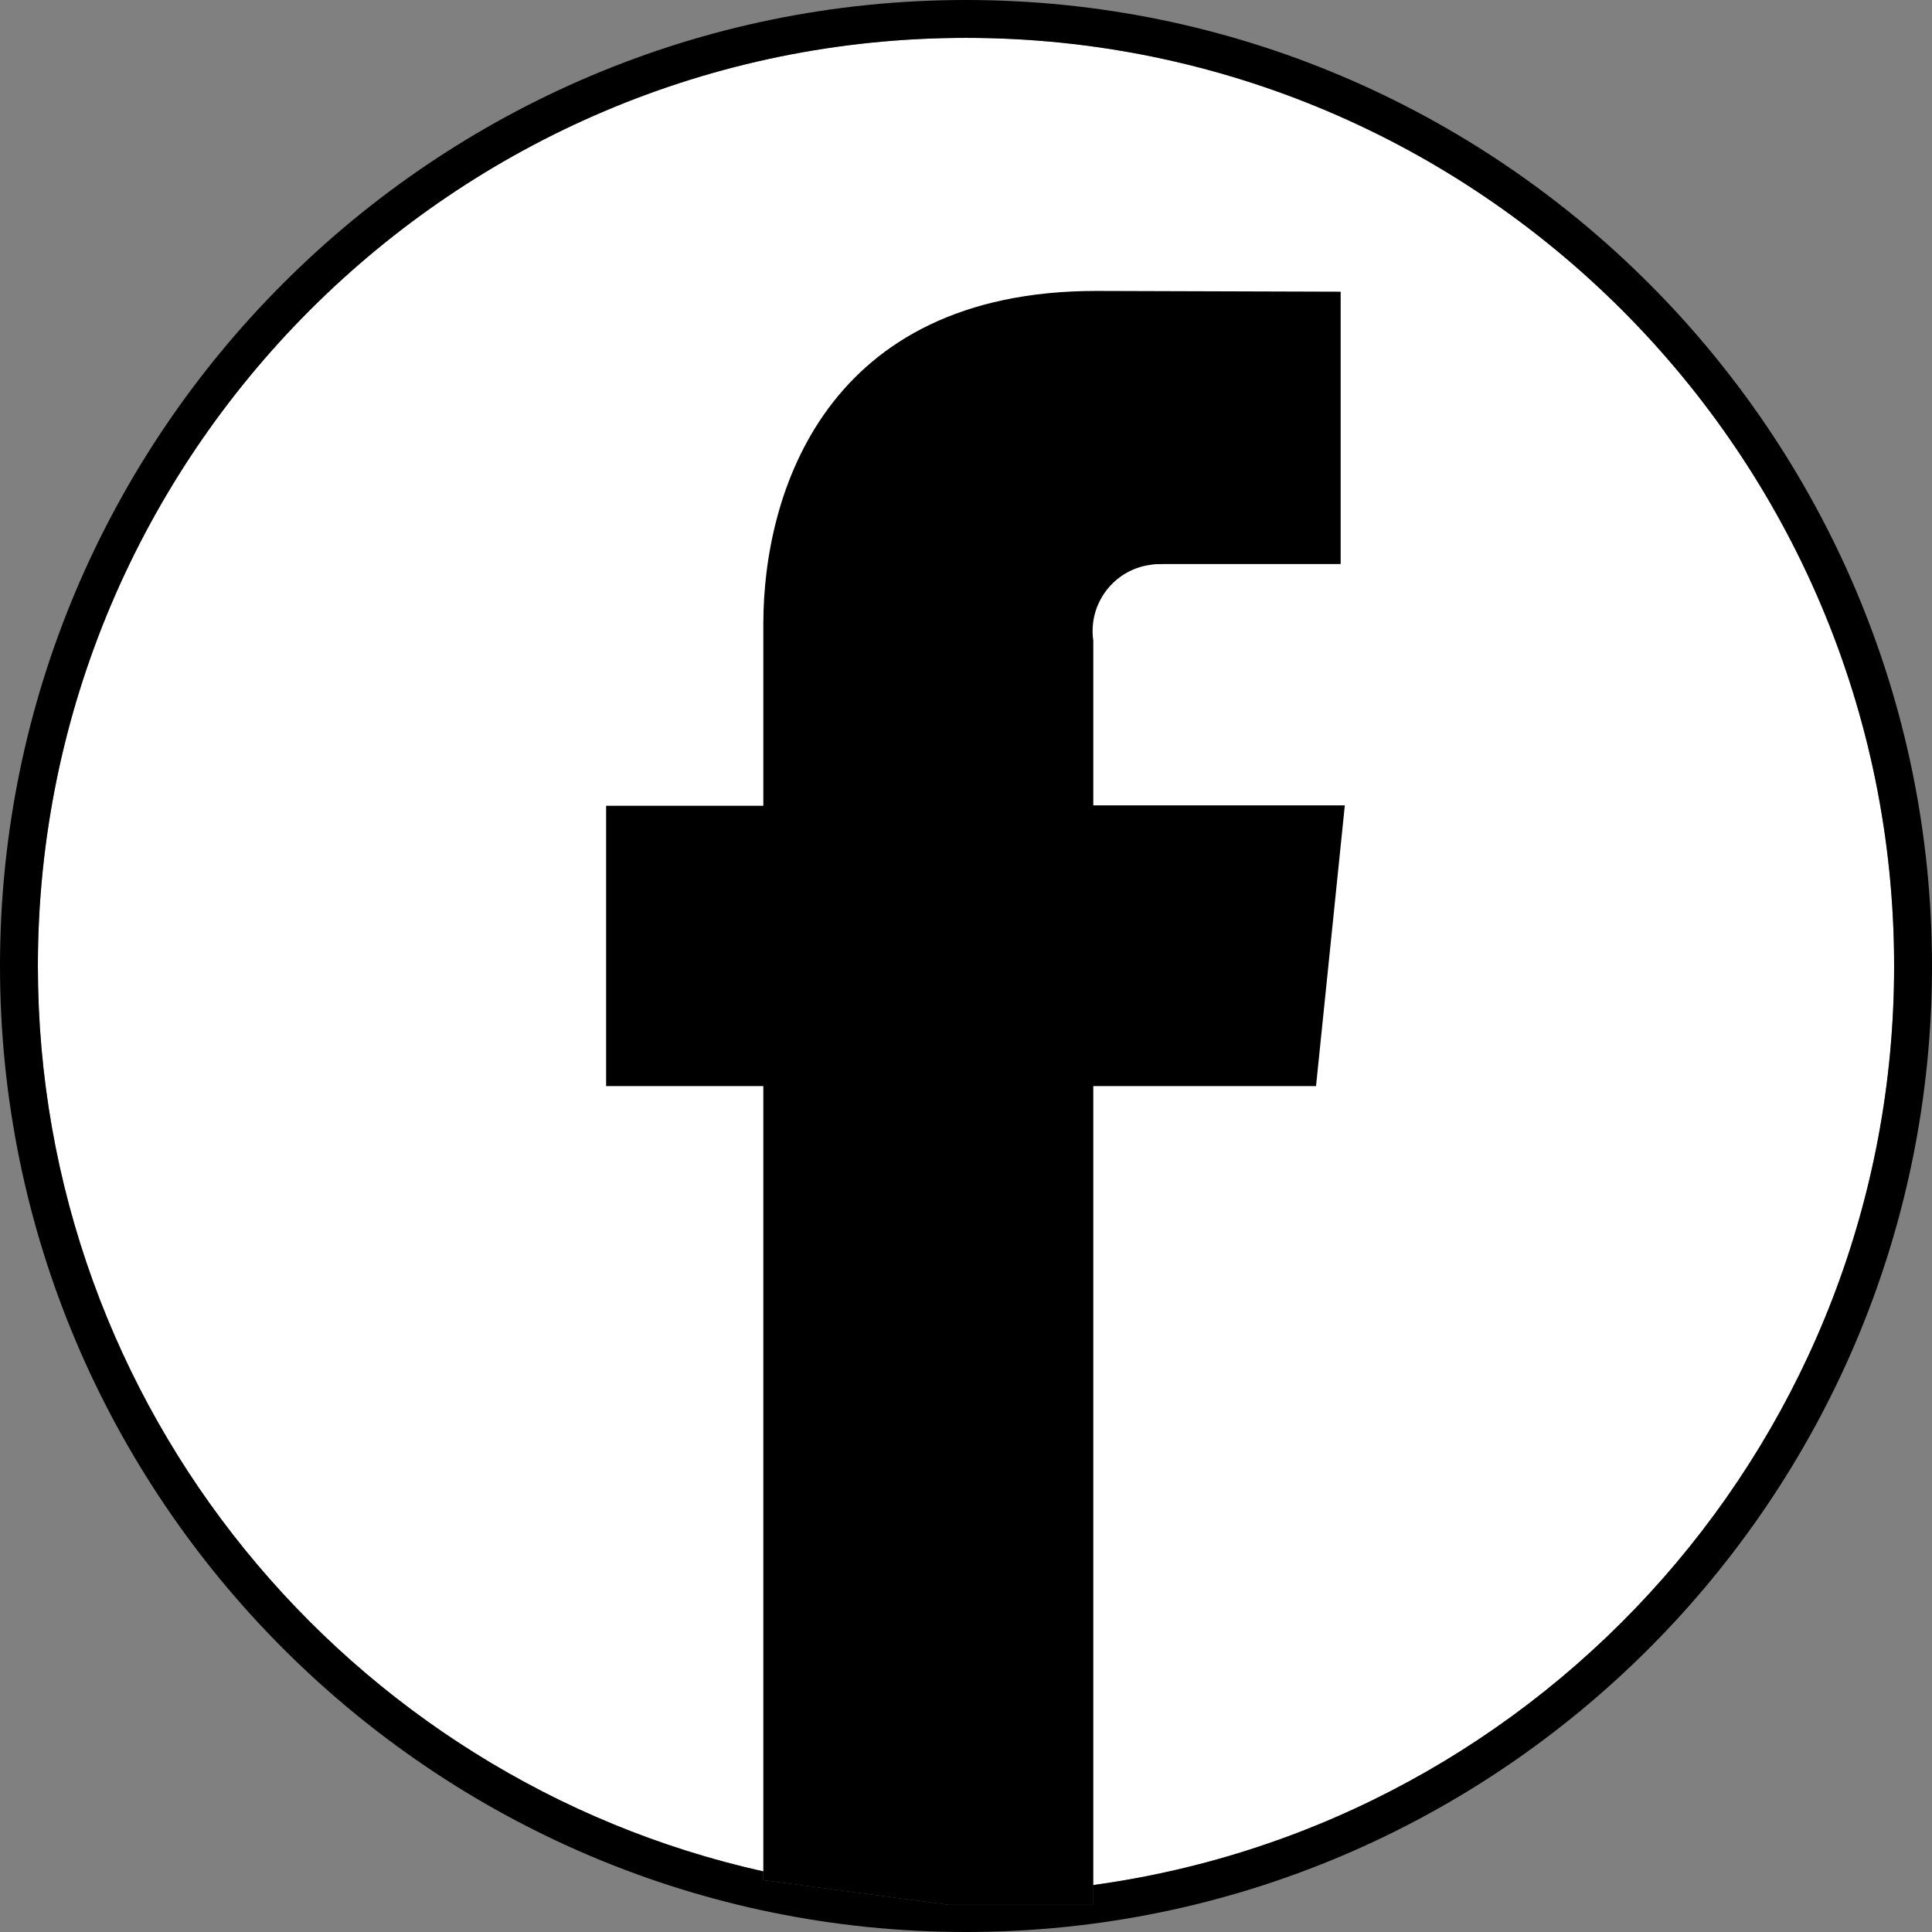
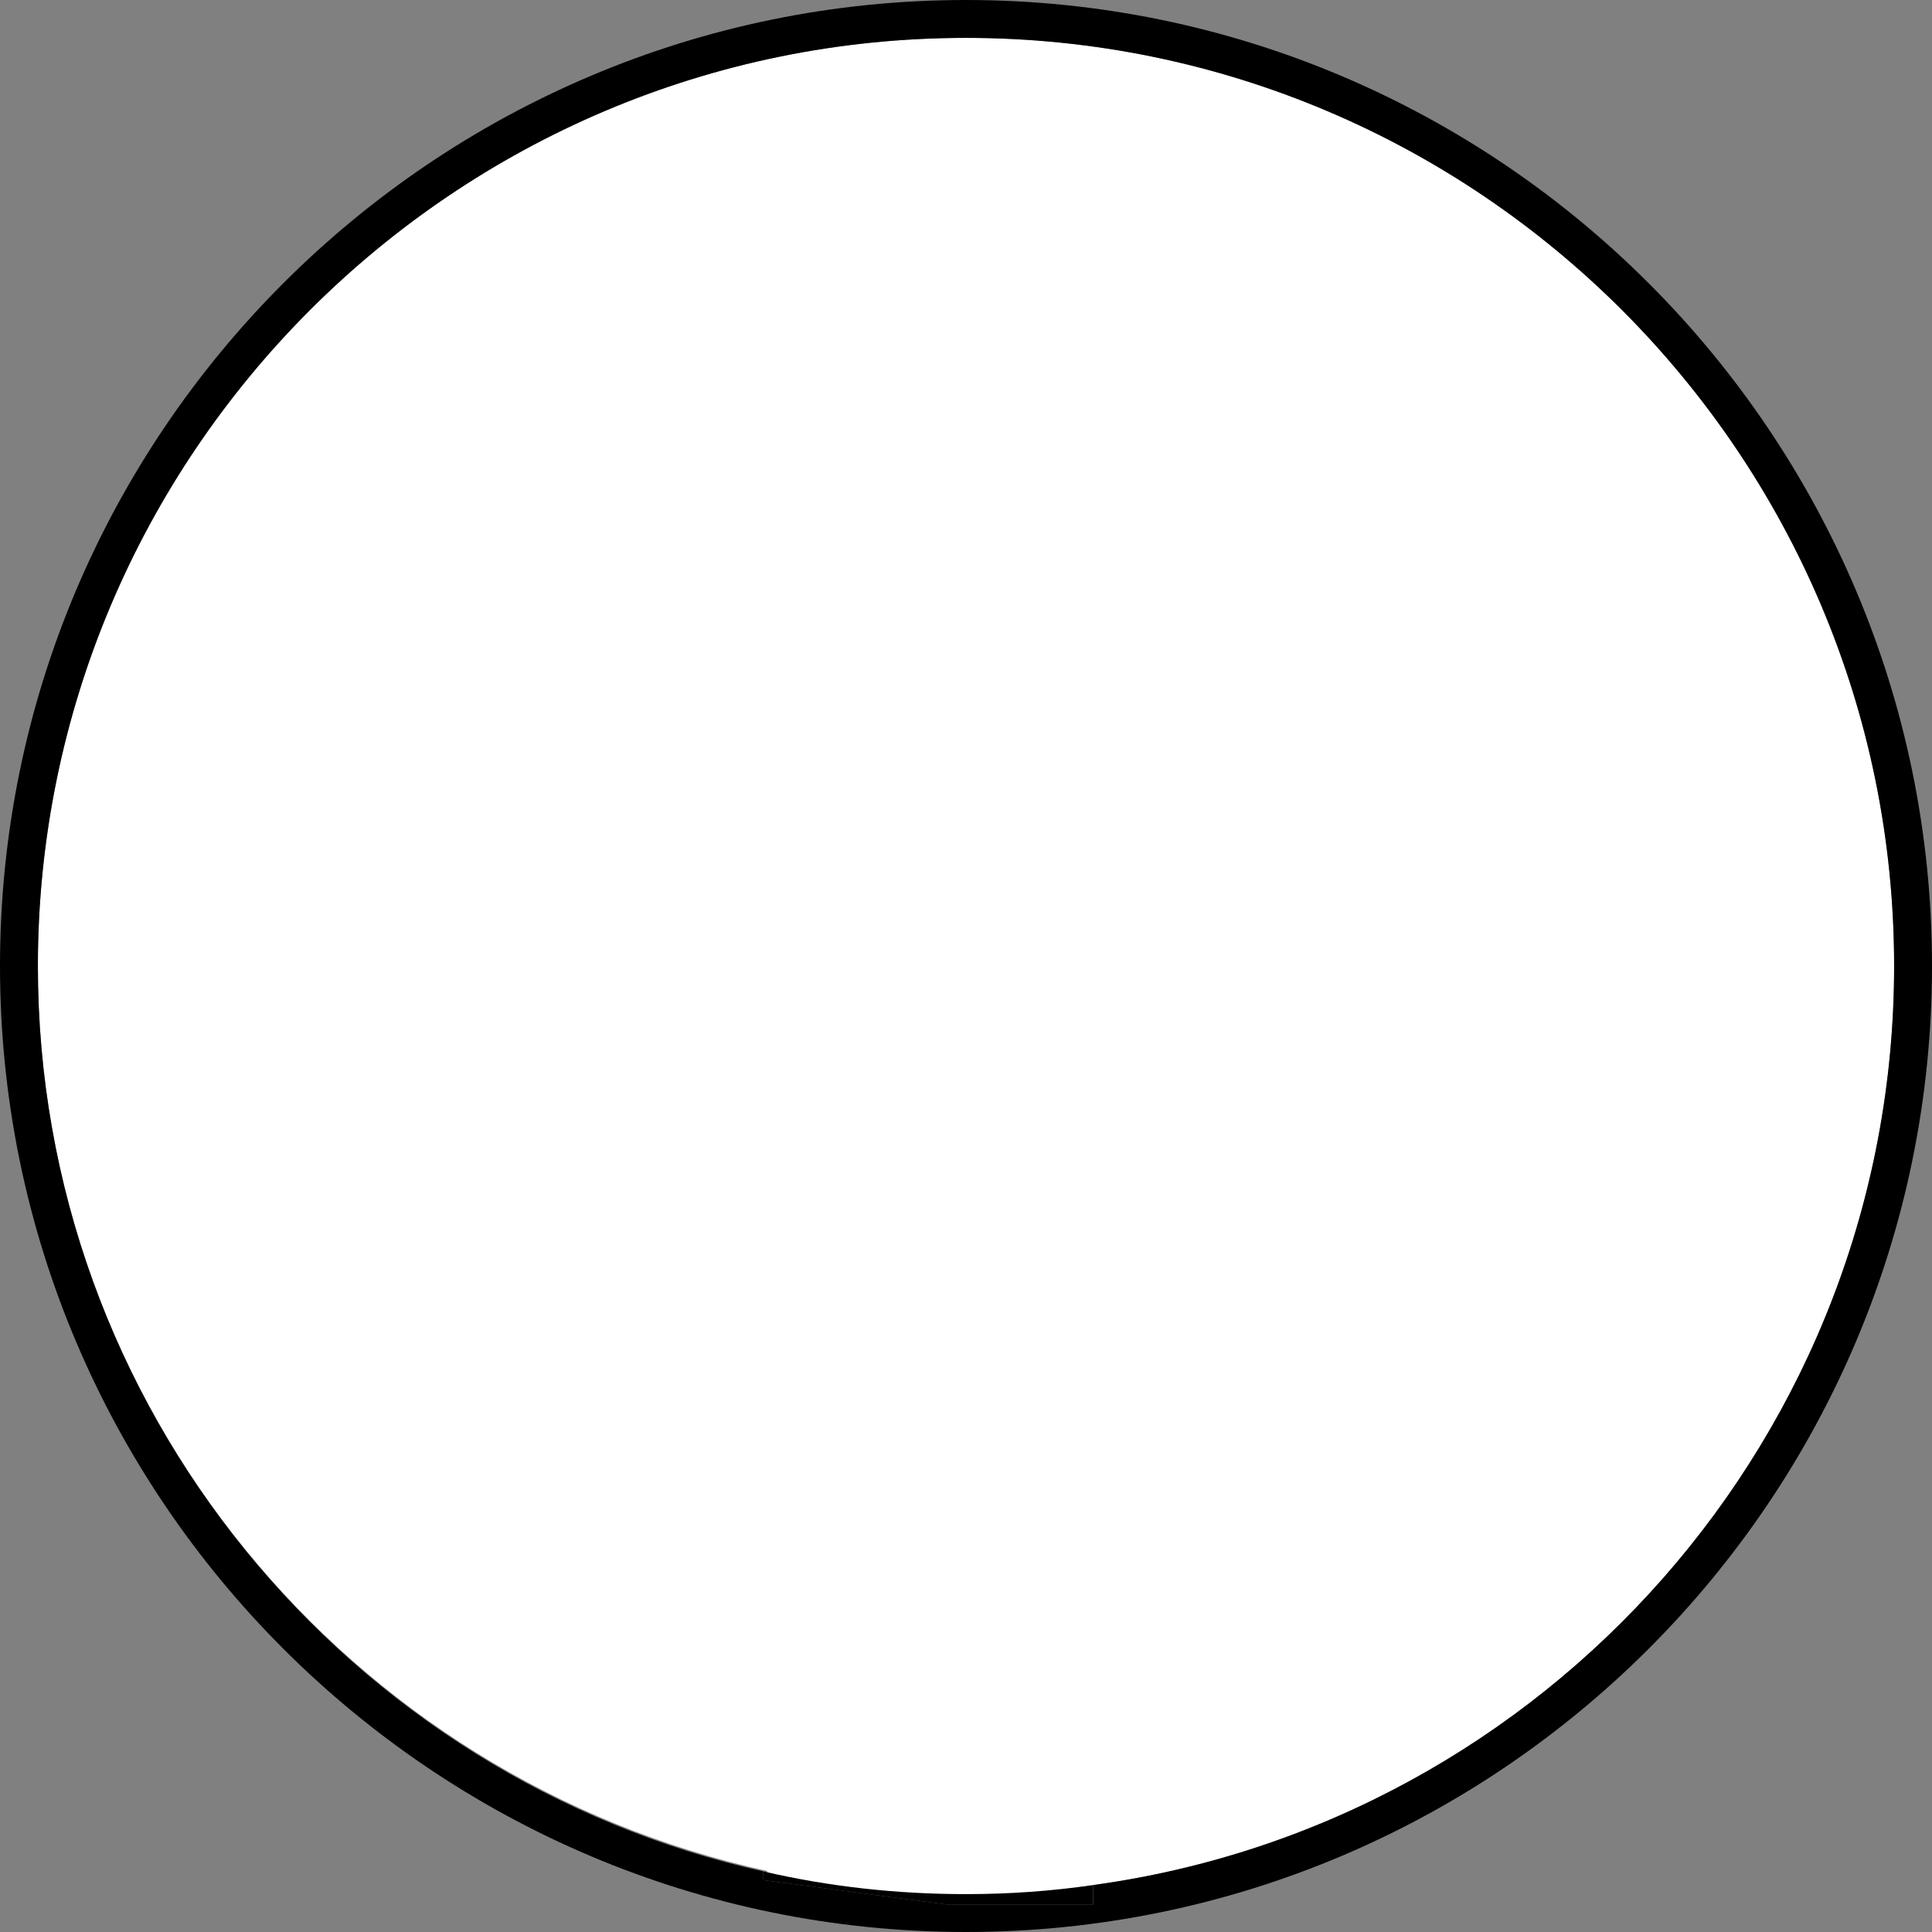
<svg xmlns="http://www.w3.org/2000/svg" id="b" viewBox="0 0 51 51">
  <rect x="0" y="0" width="51" height="51" fill="#808080" stroke="none" />
  <defs>
    <style>.e{fill:#fff;}</style>
  </defs>
  <g id="c">
    <g id="d">
      <g>
-         <path class="e" d="m50,25.5c0,12.37-9.21,22.63-21.14,24.26v.51s-.07.02-.1.01h-3.72l-4.89-.65v-.23C9.2,46.96,1,37.17,1,25.5,1,11.99,11.99,1,25.5,1s24.5,10.99,24.5,24.5Z" />
+         <path class="e" d="m50,25.5c0,12.37-9.21,22.63-21.14,24.26v.51h-3.72l-4.89-.65v-.23C9.2,46.96,1,37.17,1,25.5,1,11.99,11.99,1,25.5,1s24.5,10.99,24.5,24.5Z" />
        <path d="m25.5,50c-1.84,0-3.63-.2-5.35-.6v.23l4.89.65h3.82v-.52c-1.1.16-2.22.24-3.36.24Z" />
        <path d="m25.5,0C11.44,0,0,11.44,0,25.5s11.44,25.5,25.5,25.5,25.5-11.44,25.5-25.5S39.56,0,25.5,0Zm3.36,50.28h-3.82l-4.89-.65v-.23C9.2,46.96,1,37.17,1,25.5,1,11.99,11.99,1,25.5,1s24.5,10.99,24.5,24.5c0,12.37-9.21,22.63-21.14,24.26v.52Z" />
      </g>
-       <path d="m35.5,21.26l-.76,7.41h-5.88v21.61h-3.82l-4.89-.65v-20.96h-4.15v-7.4h4.15v-4.8c0-3.43,1.63-8.79,8.79-8.79l6.45.02v7.19h-4.68c-.12,0-.23,0-.34.02-.97.13-1.65,1.03-1.51,2v4.35h6.64Z" />
    </g>
  </g>
</svg>